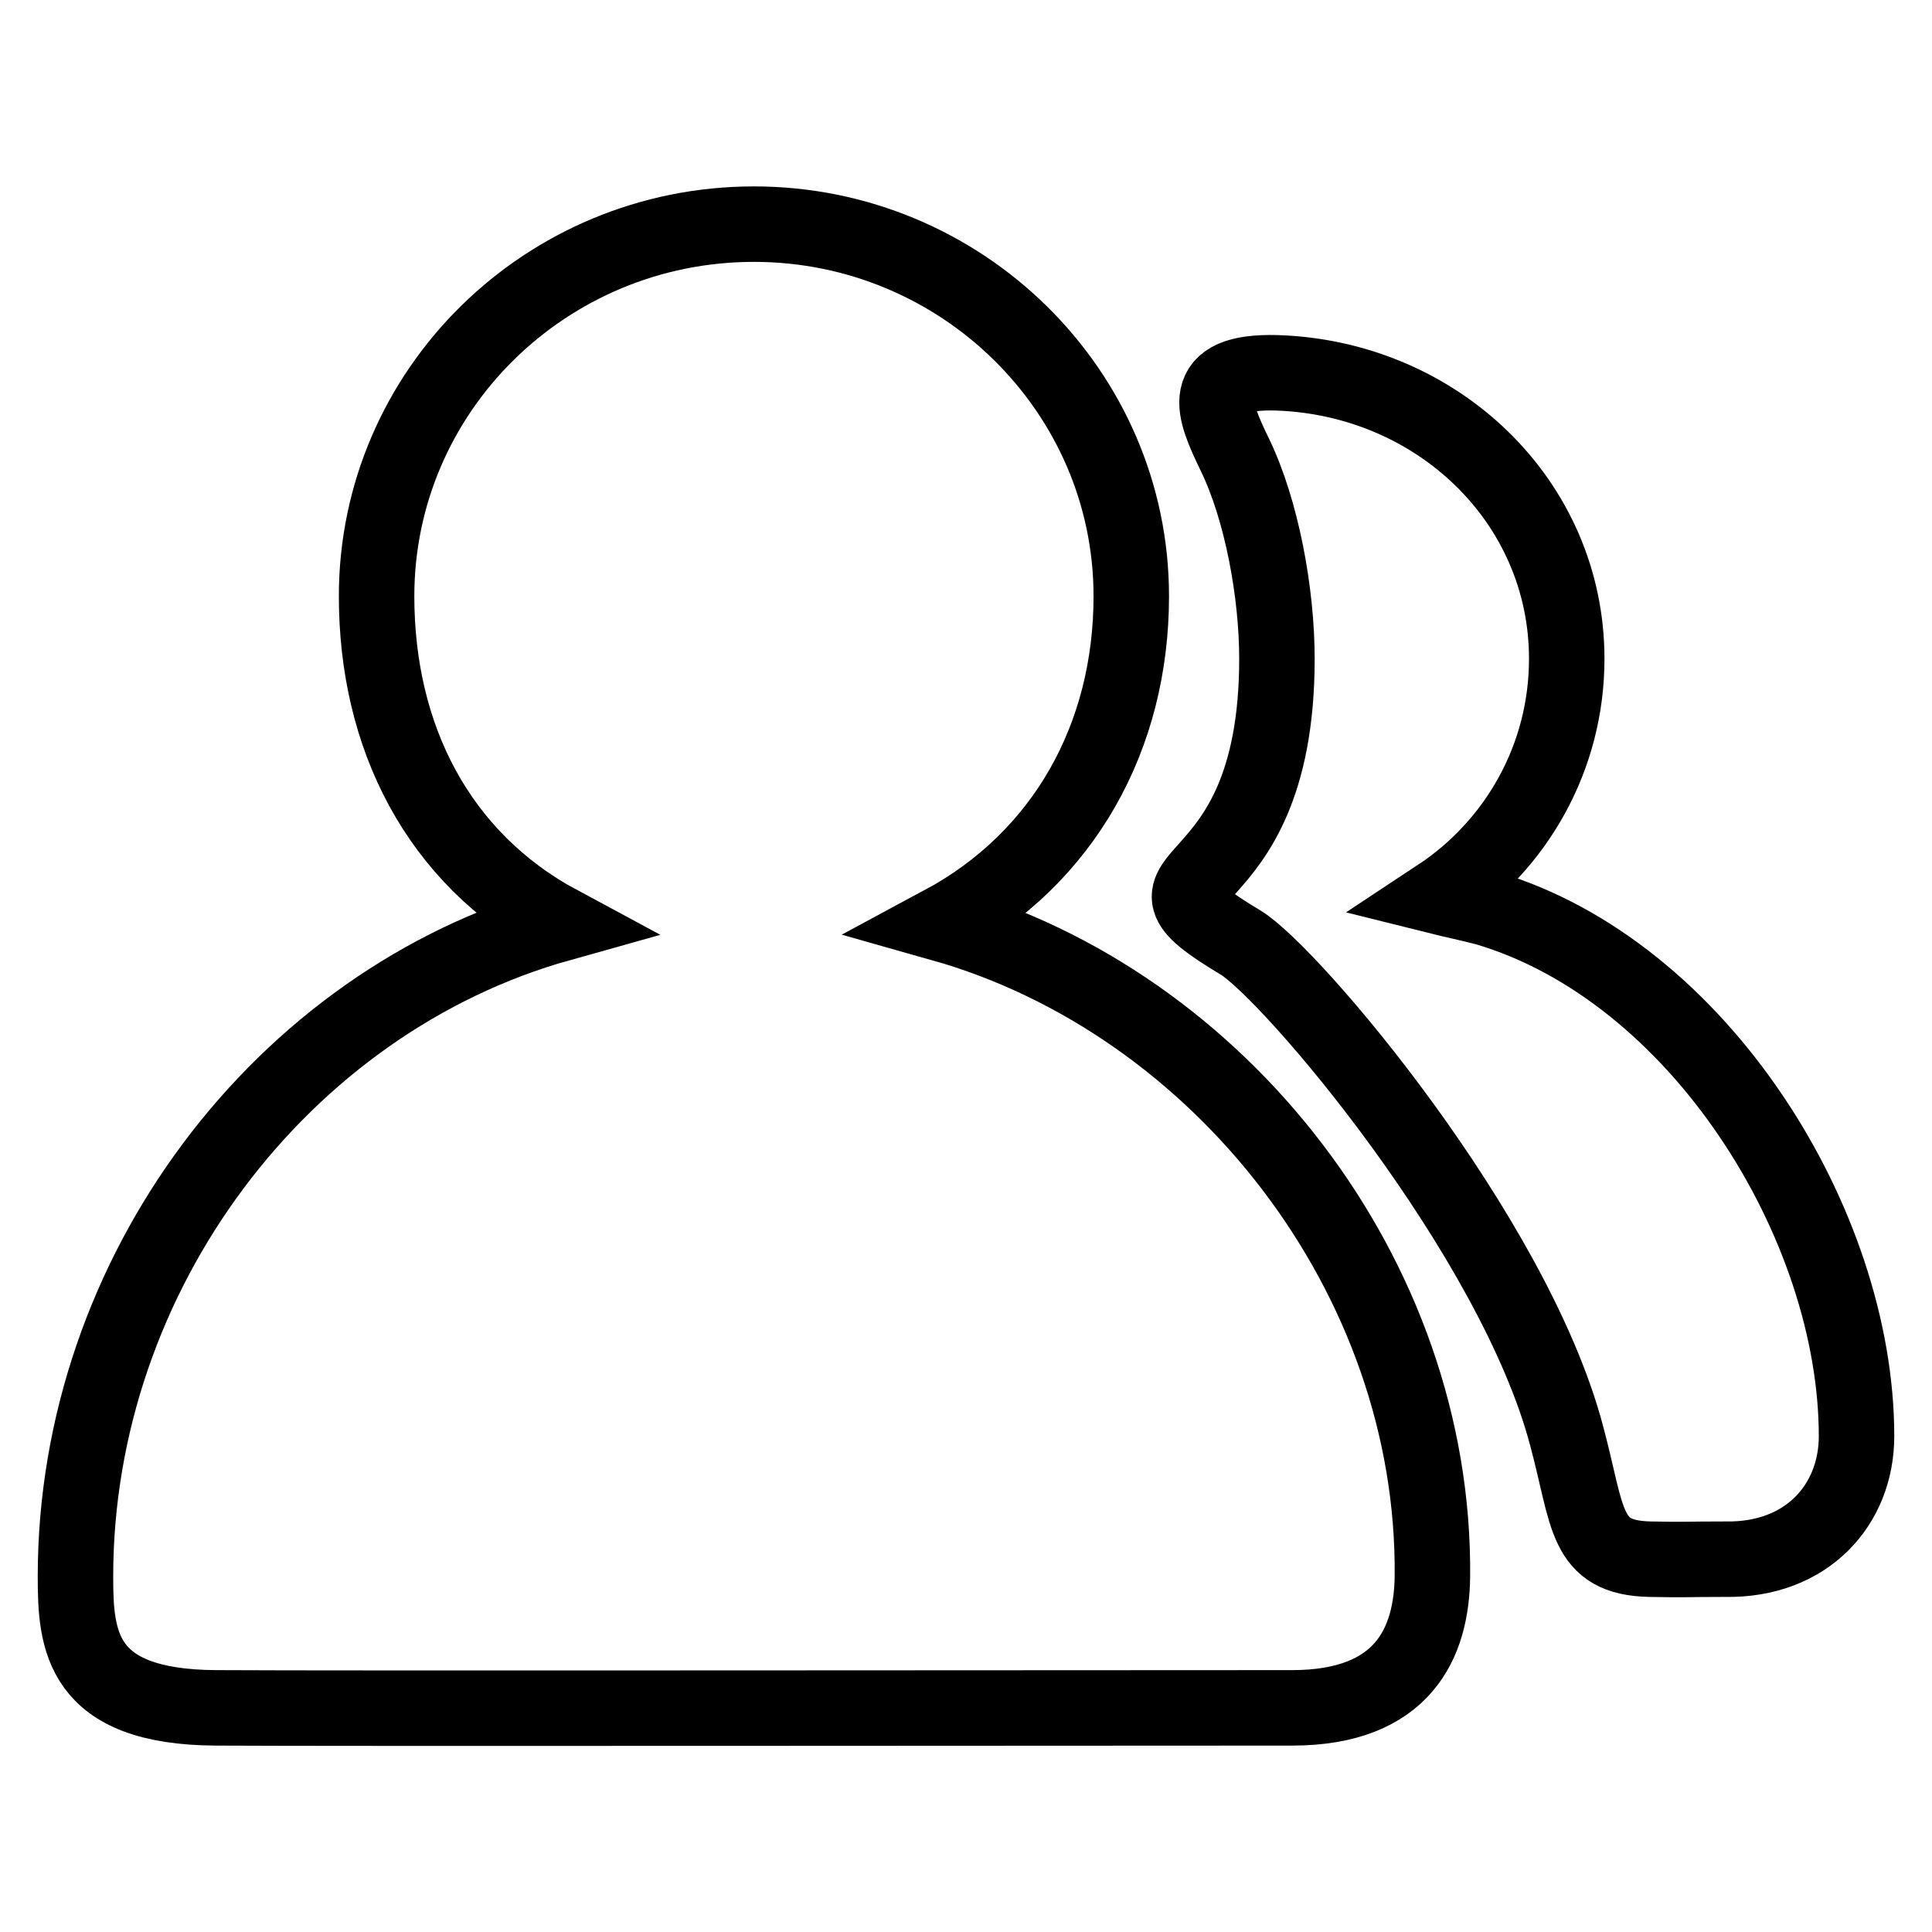
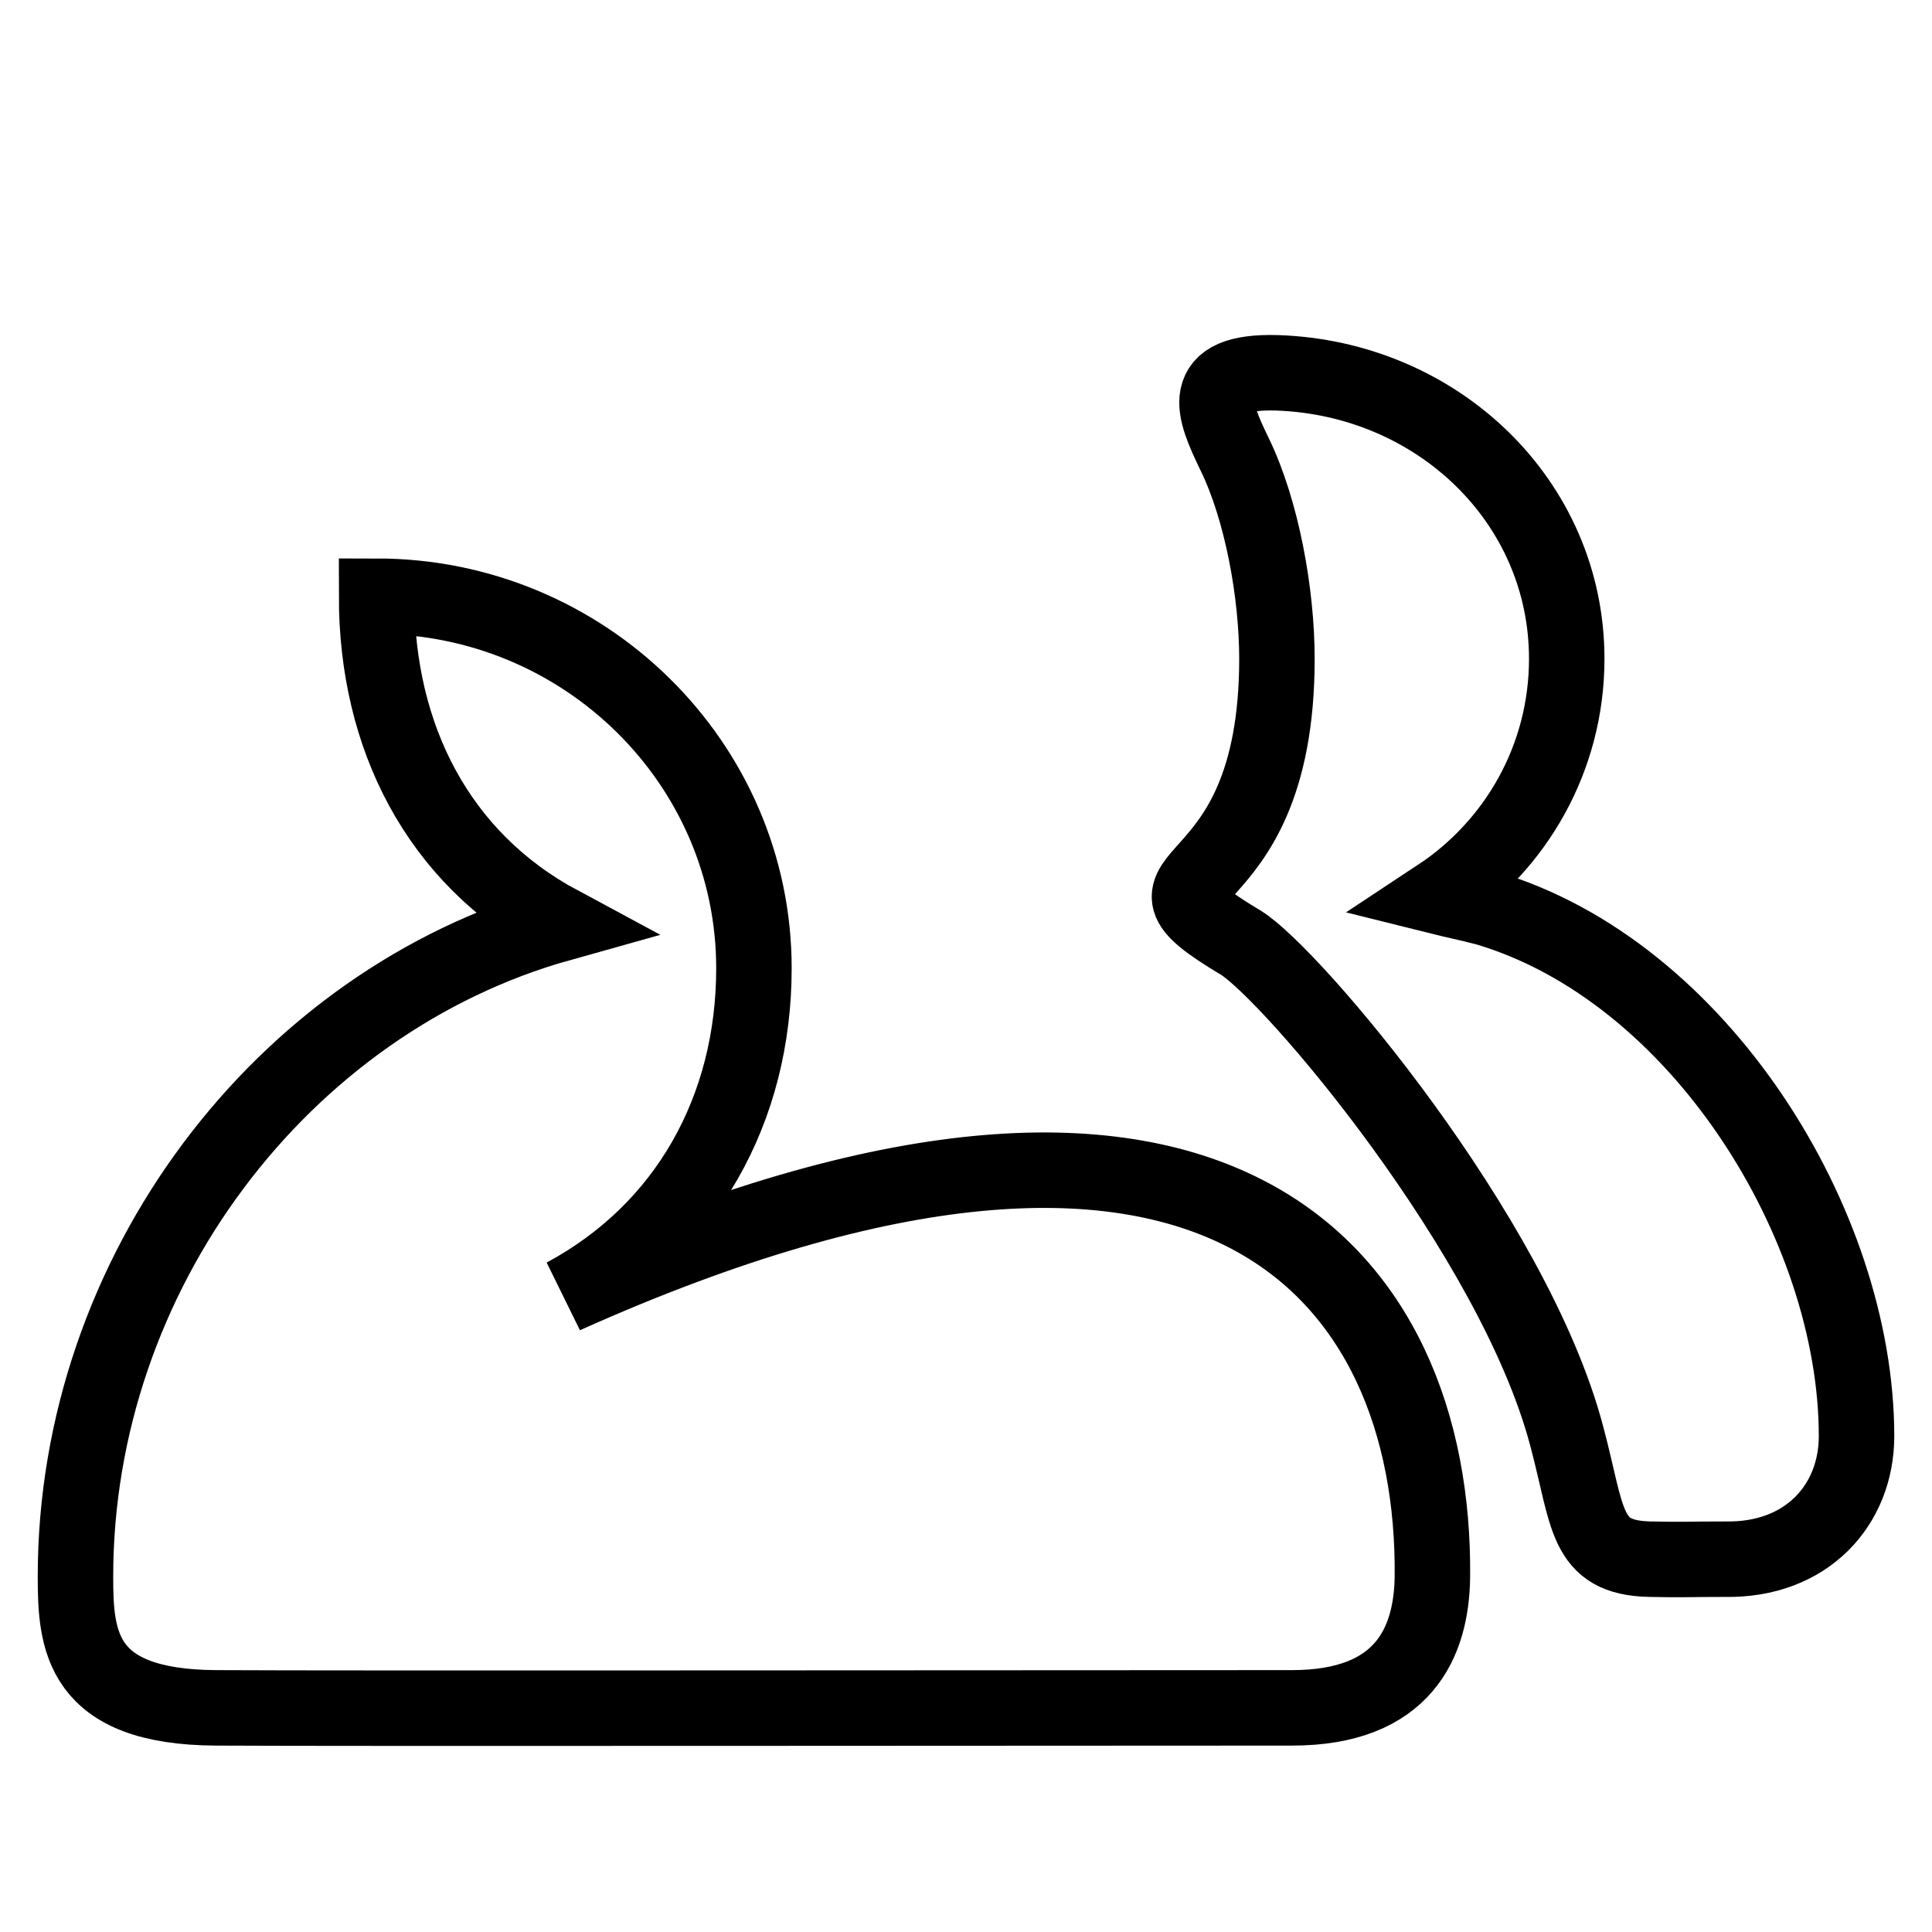
<svg xmlns="http://www.w3.org/2000/svg" version="1.1" x="0px" y="0px" viewBox="0 0 256 256" enable-background="new 0 0 256 256" xml:space="preserve">
  <g>
-     <path stroke-width="10" fill-opacity="0" stroke="#000000" d="M246,190.3c0,9.1-6.6,16.5-17.4,16.3c-5.4,0-5,0.1-10,0c-8.7-0.2-8.1-5.5-11-16.3 c-7-26.6-36.5-61.3-43.2-65.4c-17.7-10.6,4.8-3.6,4.8-37.6c0-8.7-2-19.7-5.6-27.1c-2.8-5.8-5.1-11.1,5.6-10.8 c21.2,0.7,38.4,17,38.4,37.9c0,13.1-6.7,24.7-17,31.5c2,0.5,4,0.9,6.3,1.5C225.1,128.6,246,162.2,246,190.3L246,190.3L246,190.3 L246,190.3L246,190.3z M189.8,208.9c-0.1,8.7-3.8,17.4-18.6,17.4c-33.3,0-126.5,0.1-142.6,0c-18-0.1-18.6-9-18.6-17.4 c0-40.2,27.4-76.2,64.2-86.5C58,113.7,49.9,97.6,49.9,79c0-27.2,22.4-49.3,50-49.3c27.5,0,50,22.1,50,49.3 c0,18.6-8.9,34.7-25.1,43.4C161.6,132.8,190.2,169.1,189.8,208.9L189.8,208.9L189.8,208.9L189.8,208.9L189.8,208.9z" />
+     <path stroke-width="10" fill-opacity="0" stroke="#000000" d="M246,190.3c0,9.1-6.6,16.5-17.4,16.3c-5.4,0-5,0.1-10,0c-8.7-0.2-8.1-5.5-11-16.3 c-7-26.6-36.5-61.3-43.2-65.4c-17.7-10.6,4.8-3.6,4.8-37.6c0-8.7-2-19.7-5.6-27.1c-2.8-5.8-5.1-11.1,5.6-10.8 c21.2,0.7,38.4,17,38.4,37.9c0,13.1-6.7,24.7-17,31.5c2,0.5,4,0.9,6.3,1.5C225.1,128.6,246,162.2,246,190.3L246,190.3L246,190.3 L246,190.3L246,190.3z M189.8,208.9c-0.1,8.7-3.8,17.4-18.6,17.4c-33.3,0-126.5,0.1-142.6,0c-18-0.1-18.6-9-18.6-17.4 c0-40.2,27.4-76.2,64.2-86.5C58,113.7,49.9,97.6,49.9,79c27.5,0,50,22.1,50,49.3 c0,18.6-8.9,34.7-25.1,43.4C161.6,132.8,190.2,169.1,189.8,208.9L189.8,208.9L189.8,208.9L189.8,208.9L189.8,208.9z" />
  </g>
</svg>